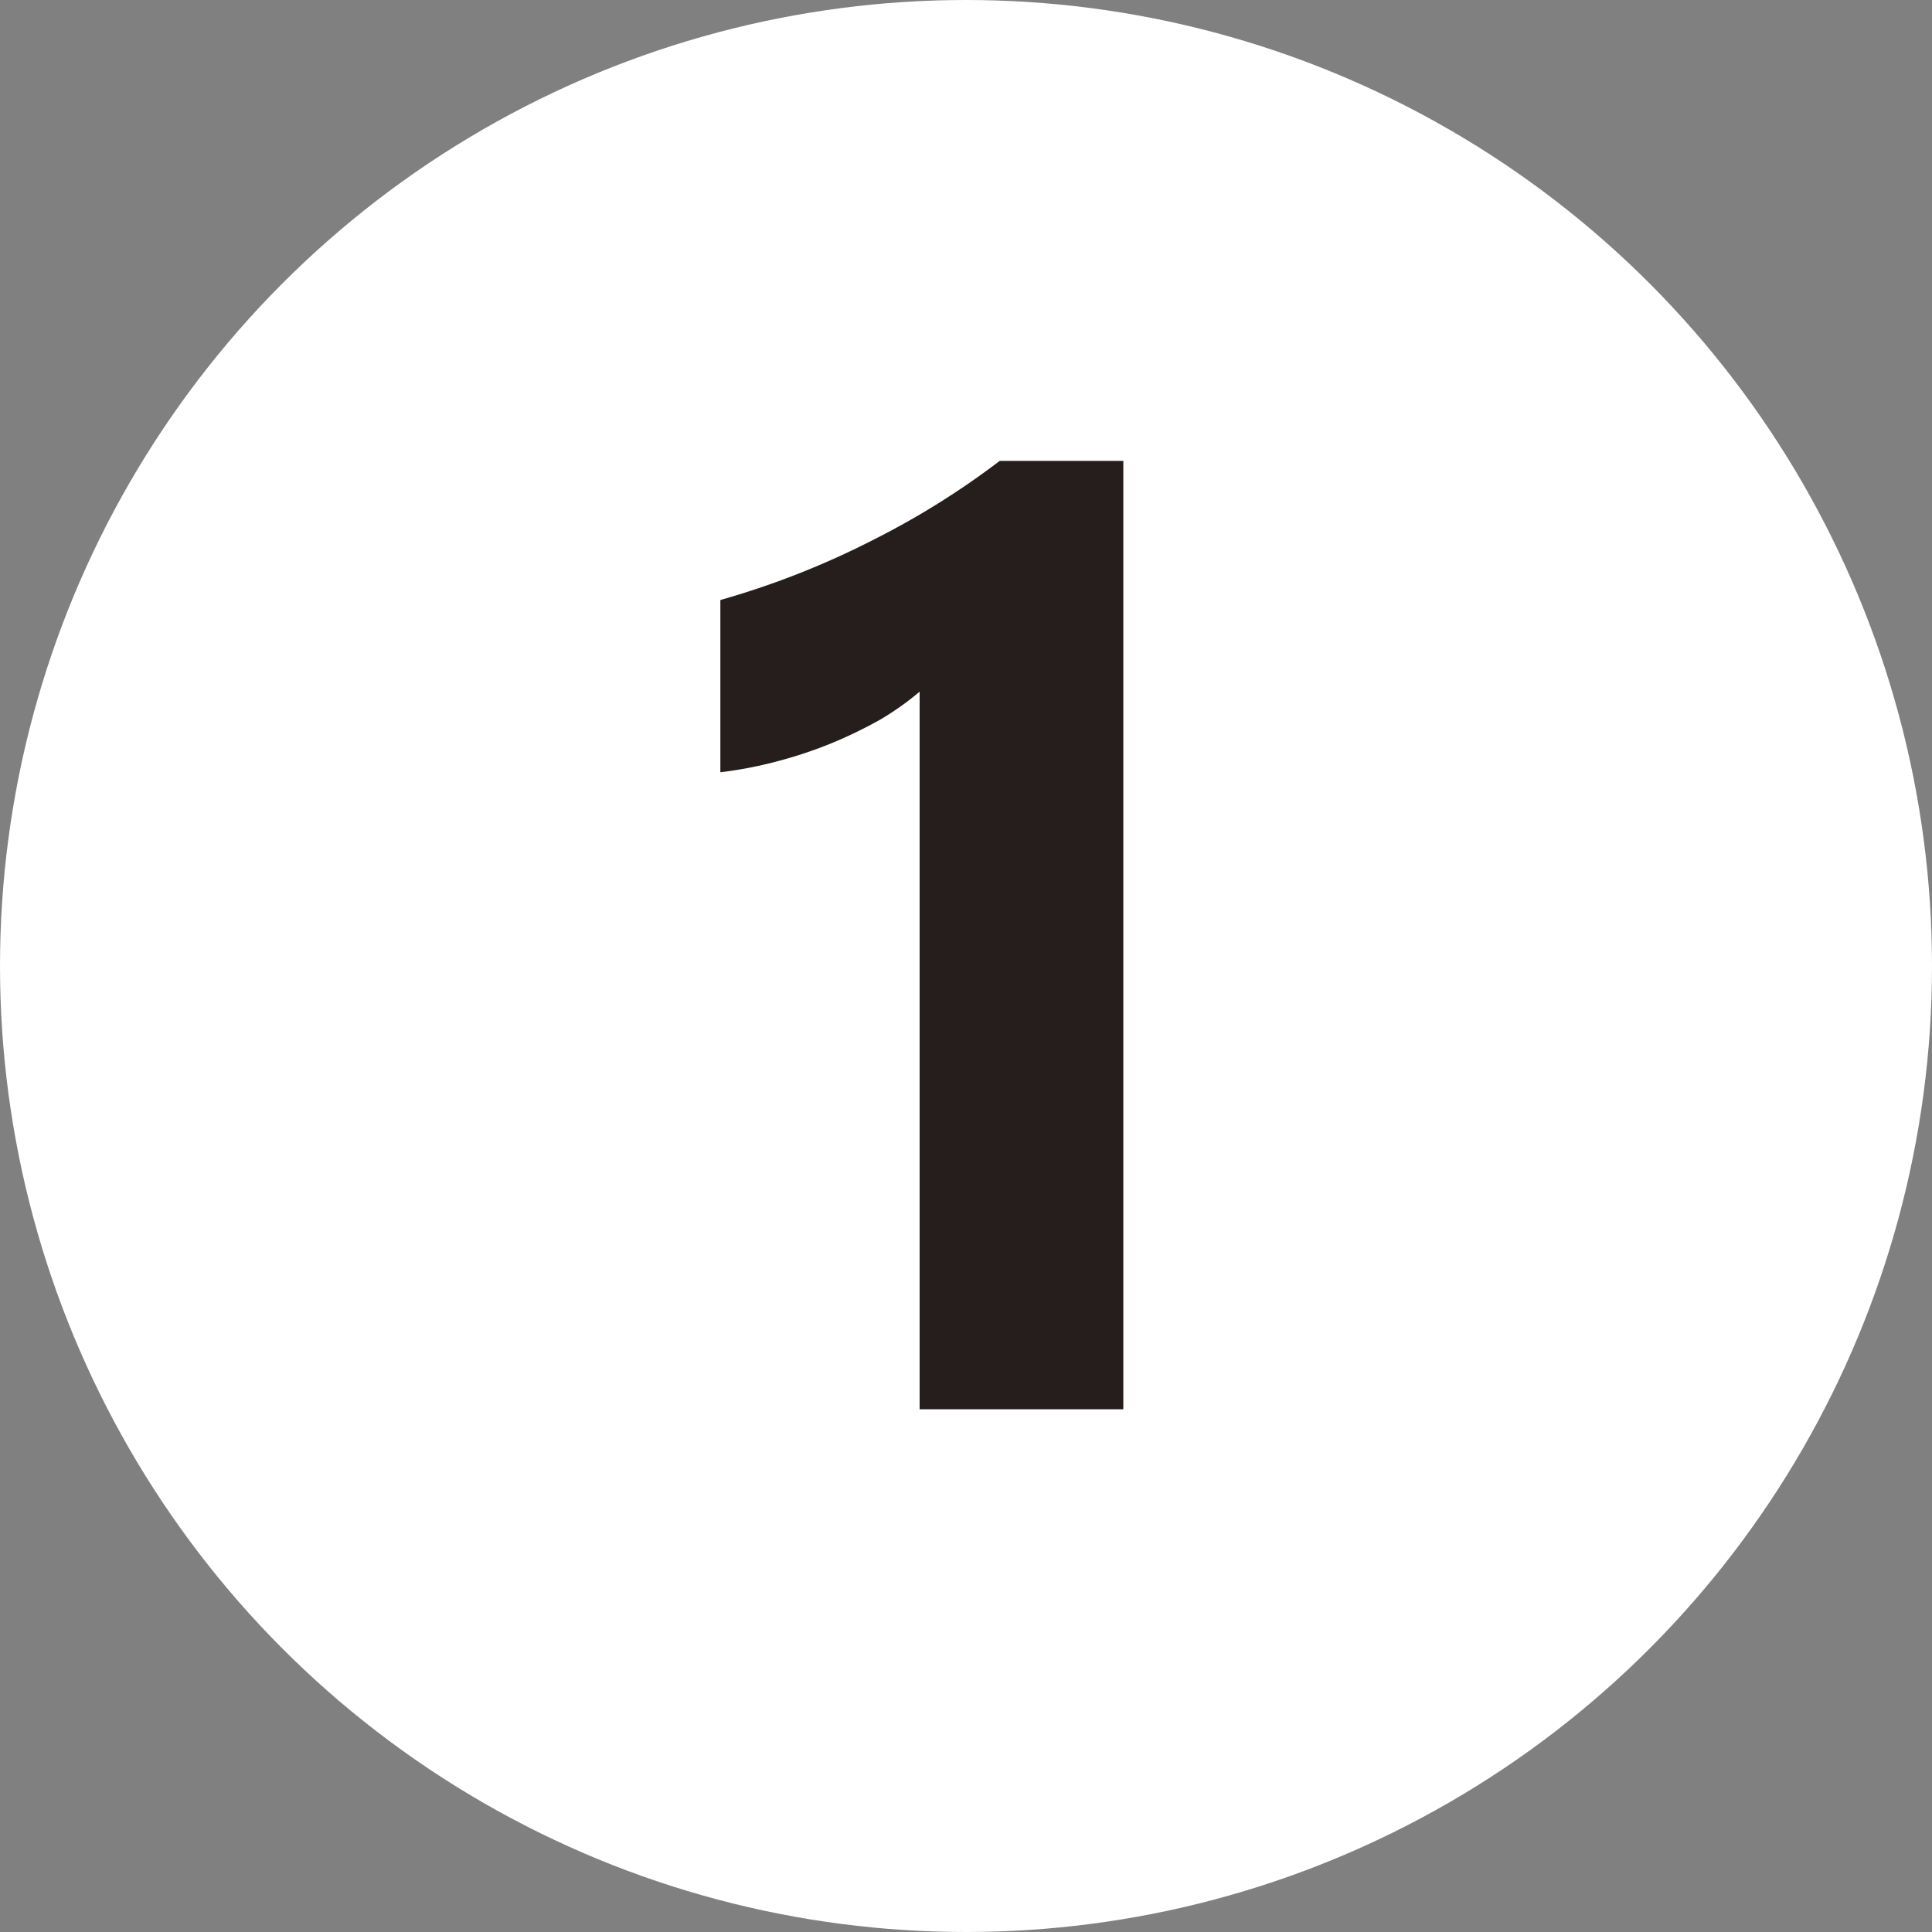
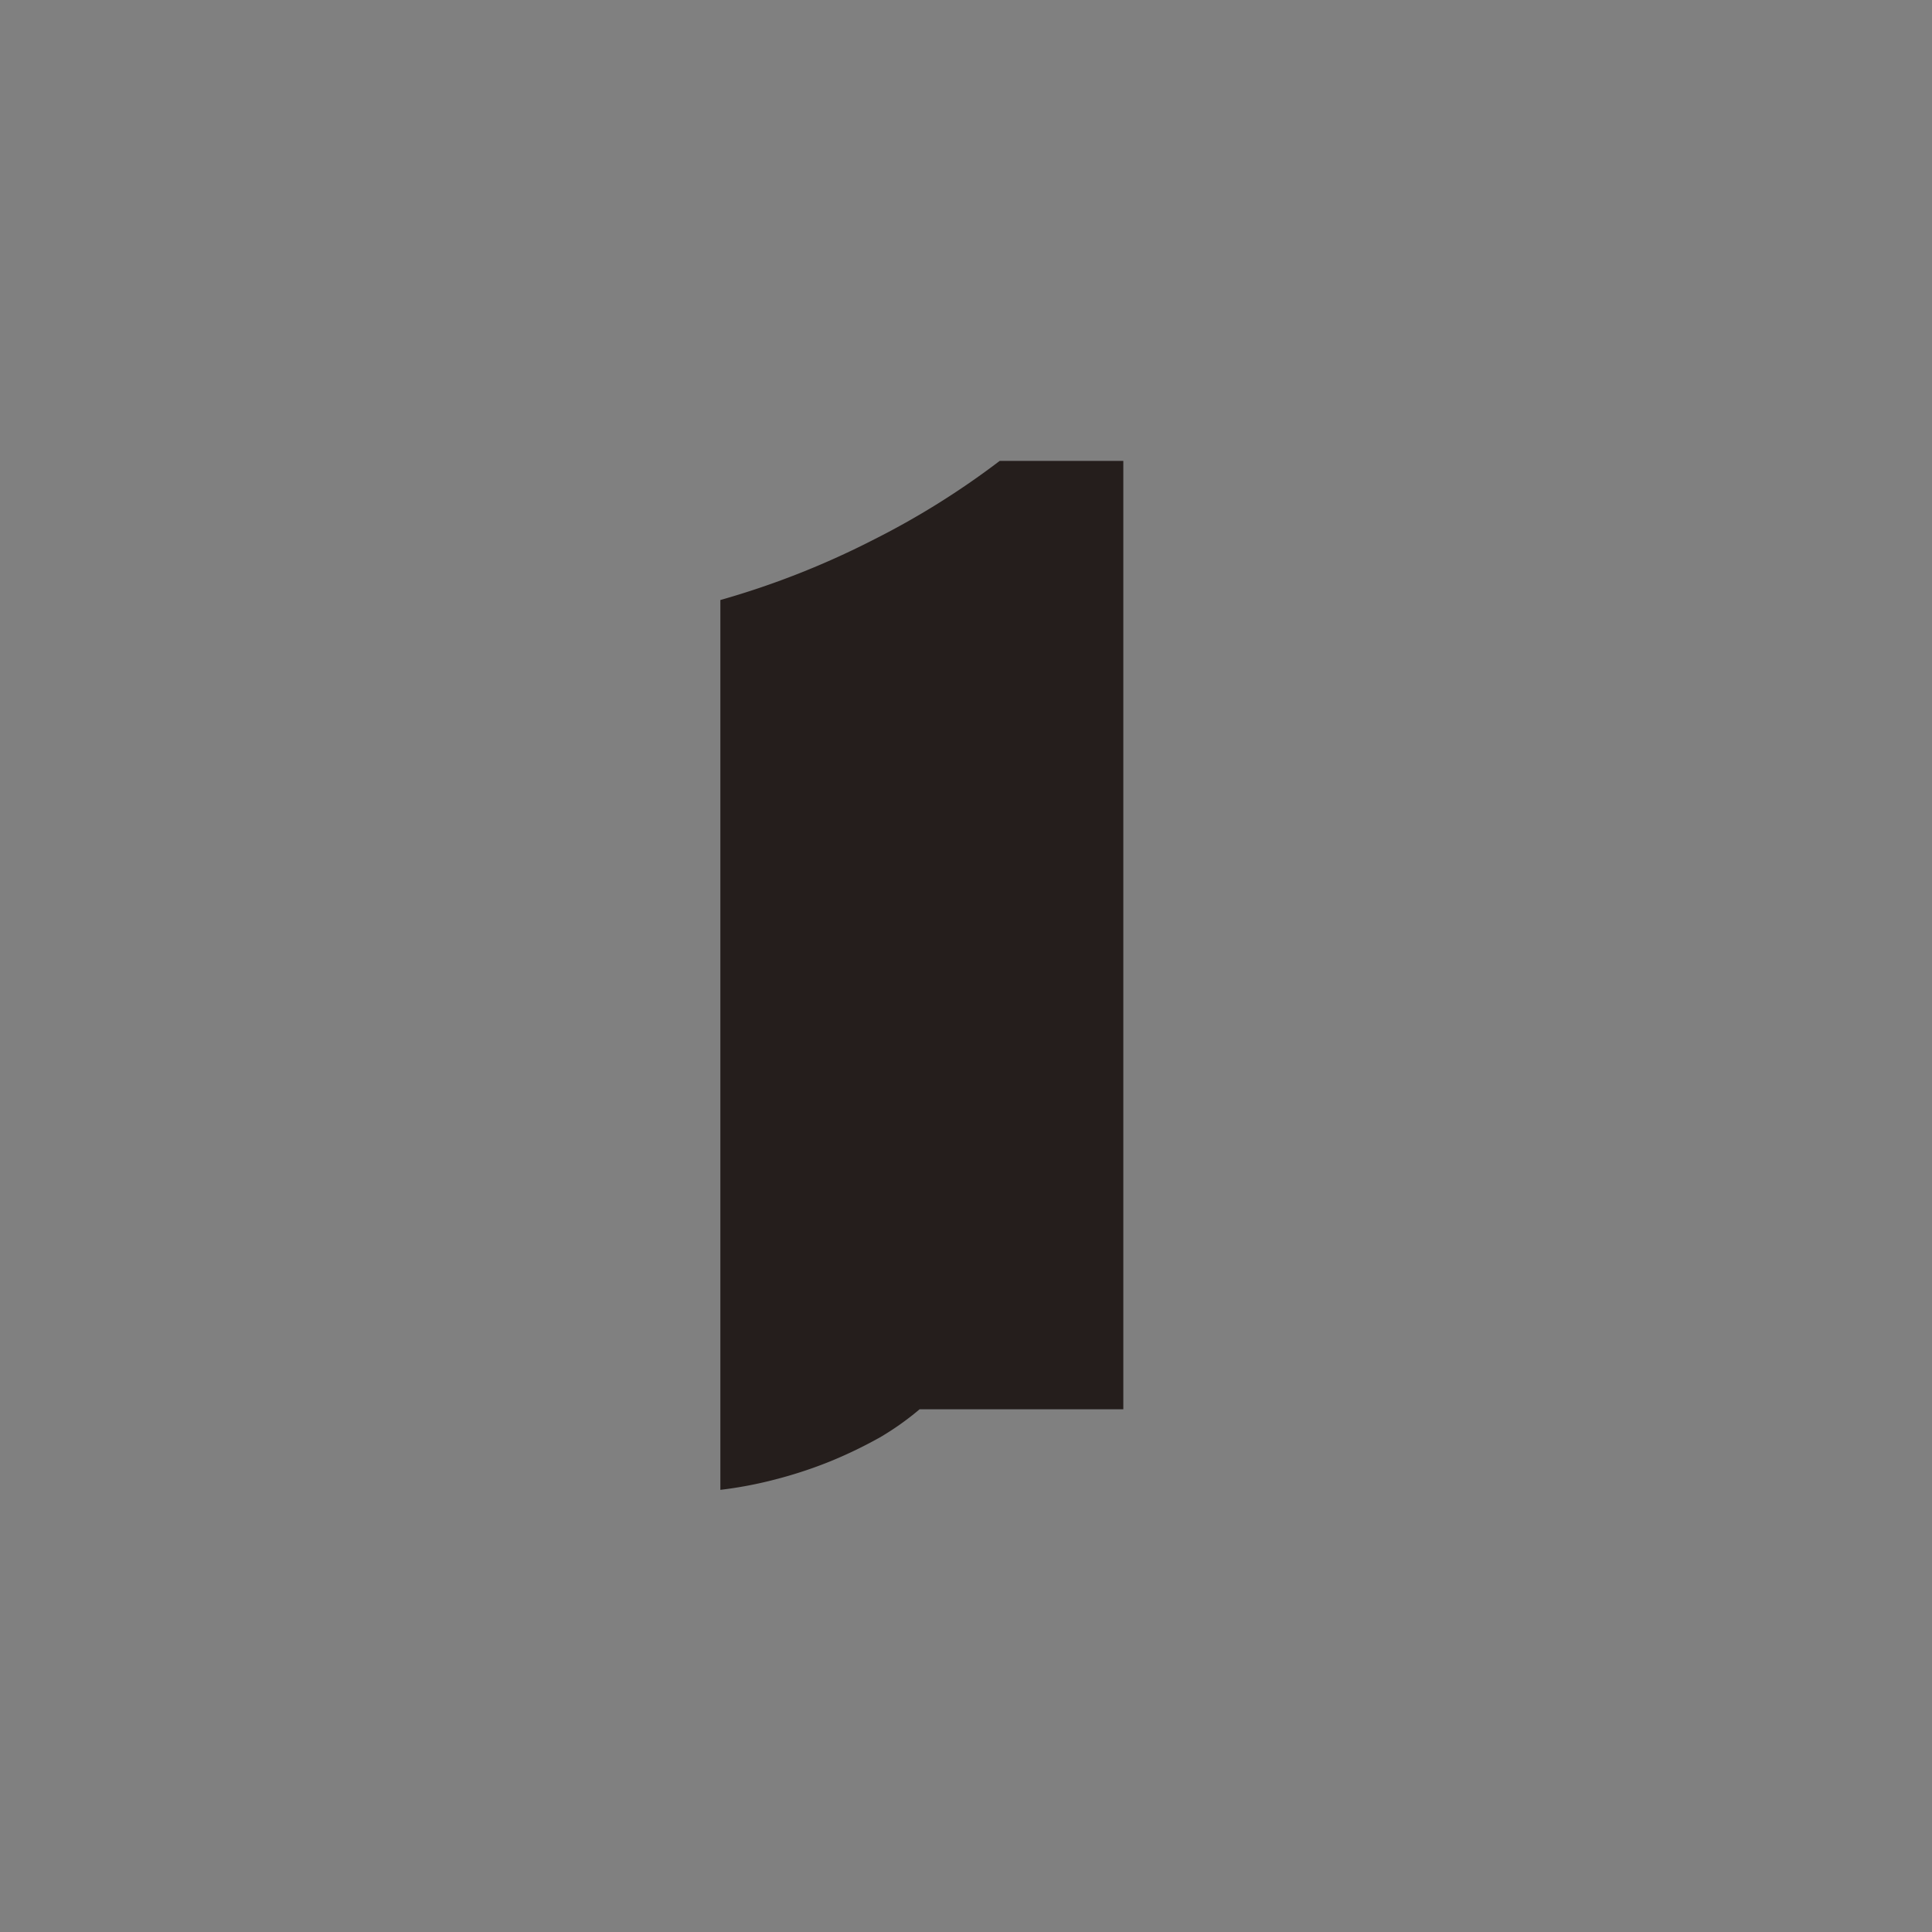
<svg xmlns="http://www.w3.org/2000/svg" viewBox="0 0 35 35">
  <rect x="0" y="0" width="35" height="35" fill="#808080" stroke="none" />
  <defs>
    <style>
      .cls-1 {
        fill: #fff;
      }

      .cls-2 {
        fill: #251e1c;
      }
    </style>
  </defs>
  <g id="レイヤー_2" data-name="レイヤー 2">
    <g id="番号ピン">
-       <circle class="cls-1" cx="17.5" cy="17.5" r="17.5" />
-       <path class="cls-2" d="M20.35,8.35V25.53H16.66v-13a5.09,5.09,0,0,1-.72.51,8.14,8.14,0,0,1-.89.43,7.91,7.91,0,0,1-1,.33,7.32,7.32,0,0,1-1,.19V10.87A15.12,15.12,0,0,0,15.8,9.79a14.6,14.6,0,0,0,2.31-1.44Z" />
+       <path class="cls-2" d="M20.35,8.35V25.53H16.66a5.09,5.09,0,0,1-.72.51,8.14,8.14,0,0,1-.89.43,7.91,7.91,0,0,1-1,.33,7.32,7.32,0,0,1-1,.19V10.87A15.12,15.12,0,0,0,15.8,9.79a14.6,14.6,0,0,0,2.31-1.44Z" />
    </g>
  </g>
</svg>